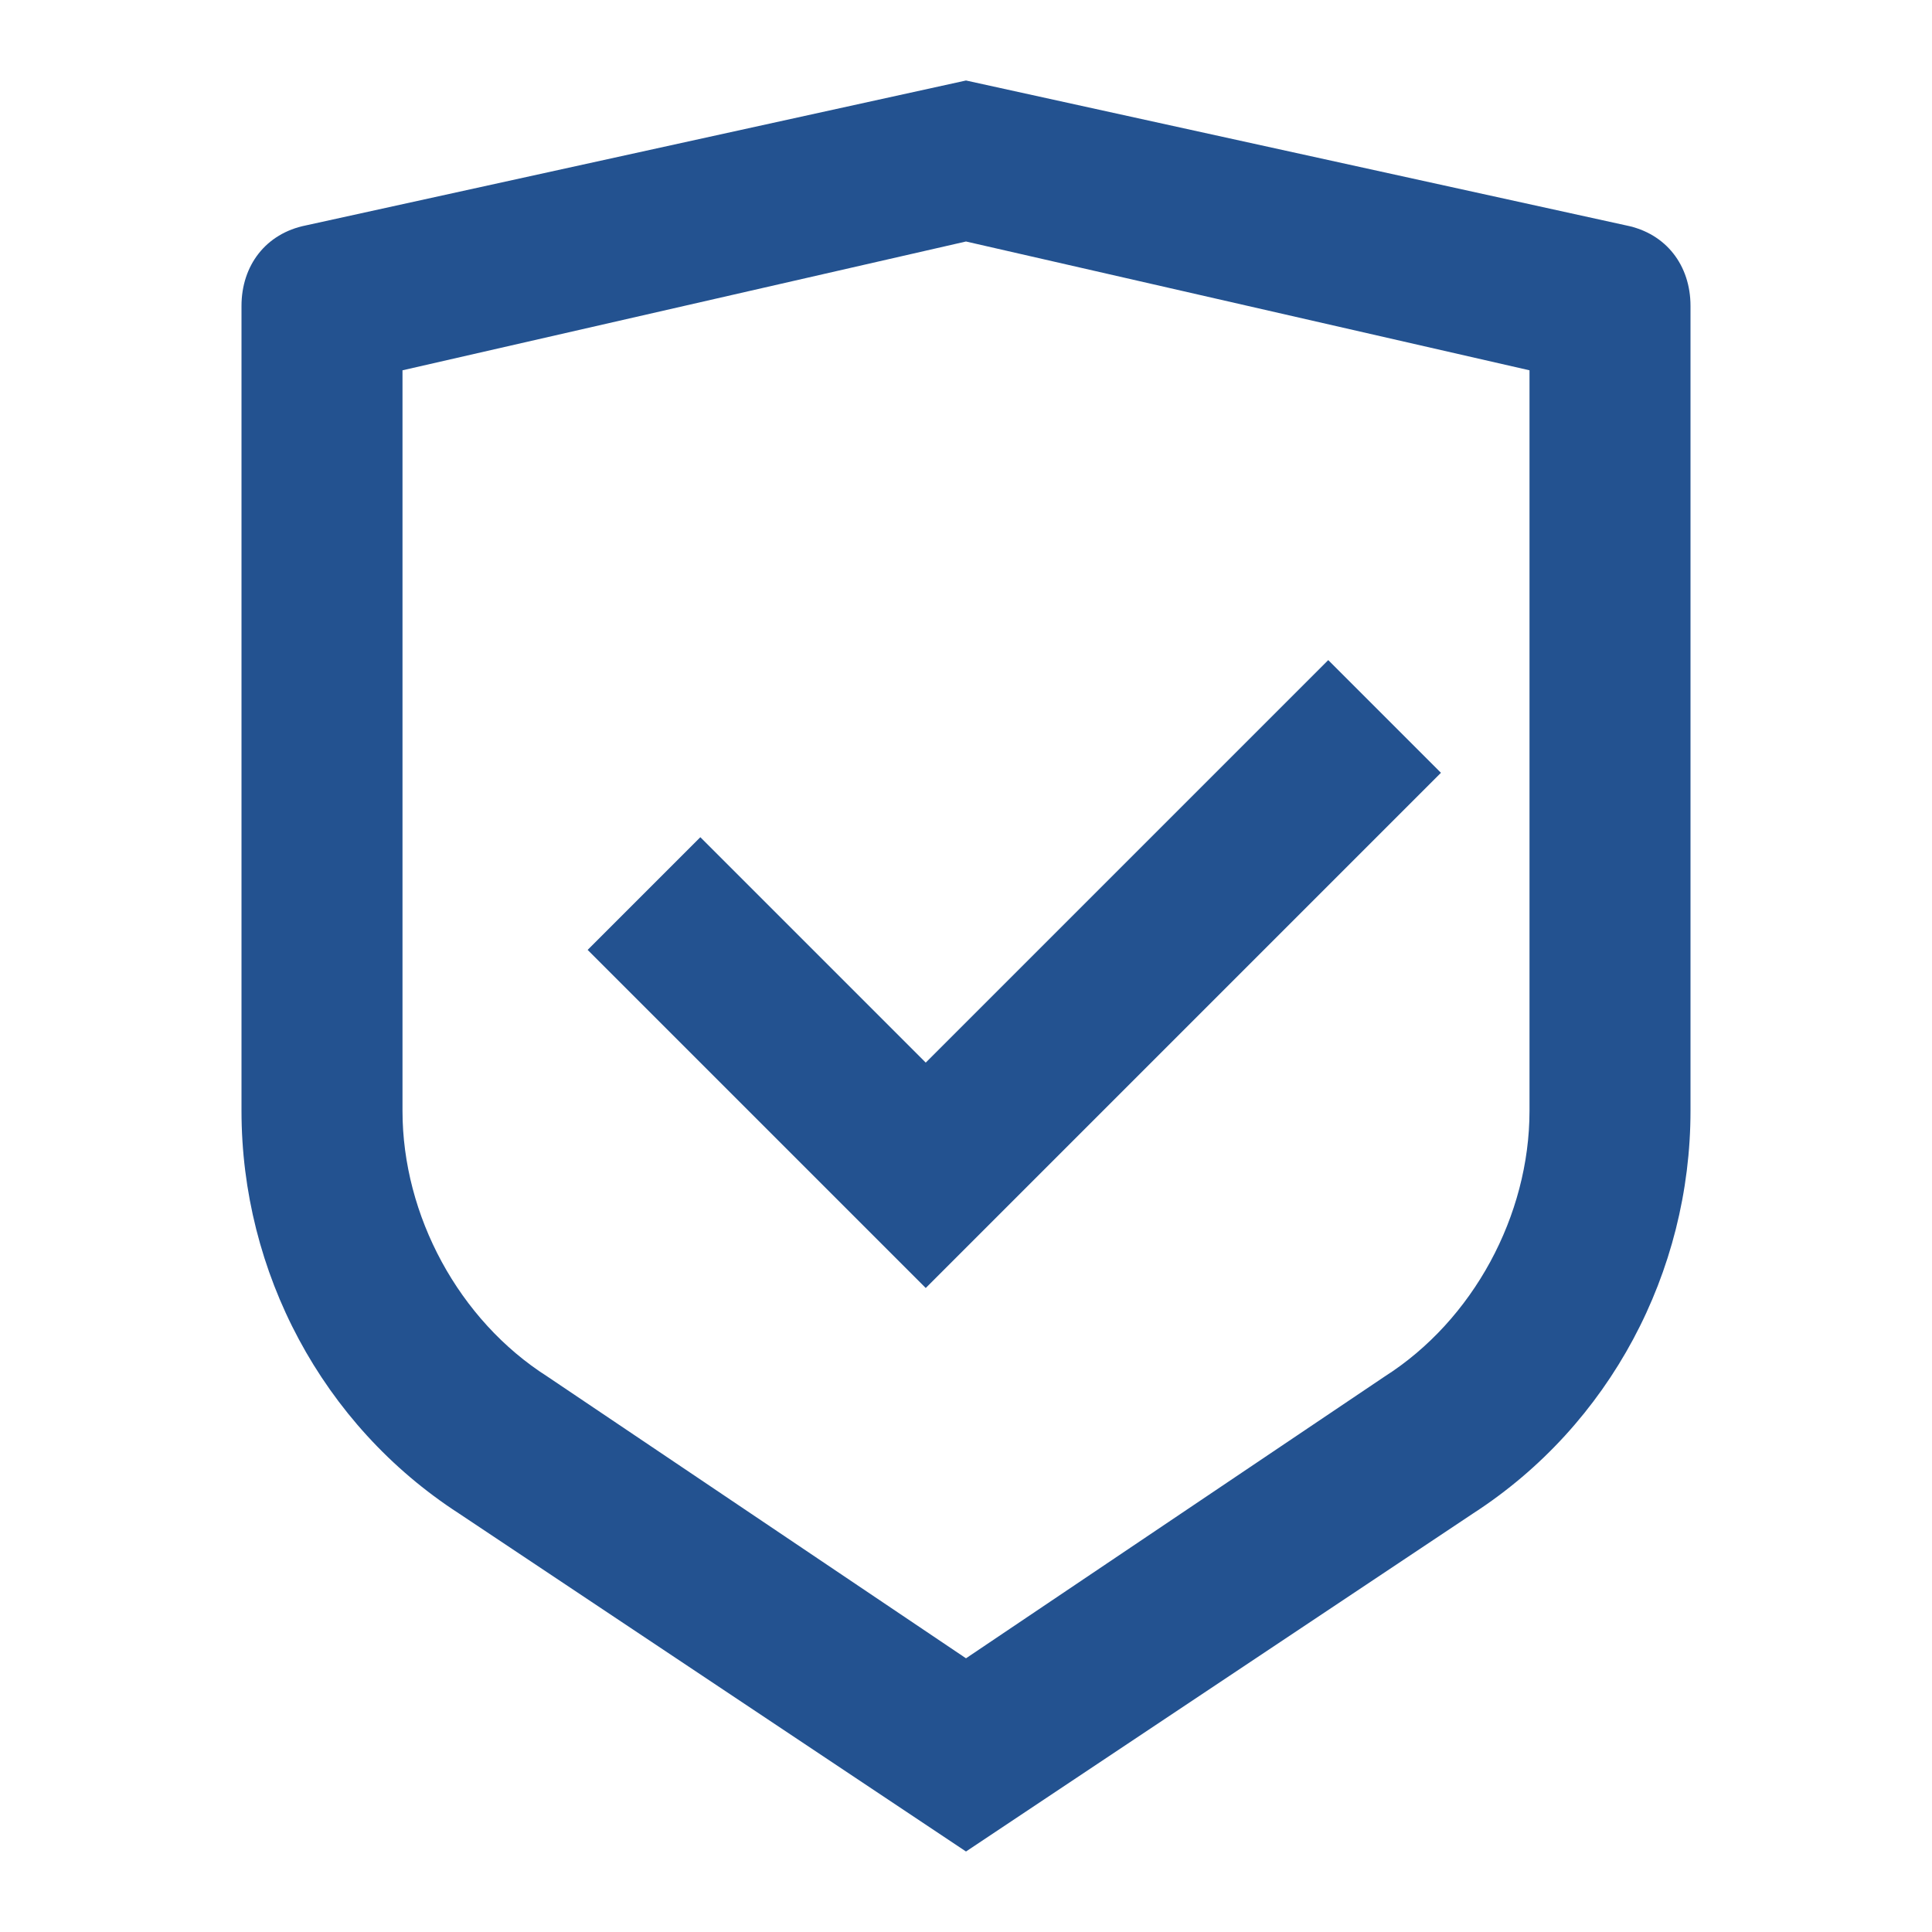
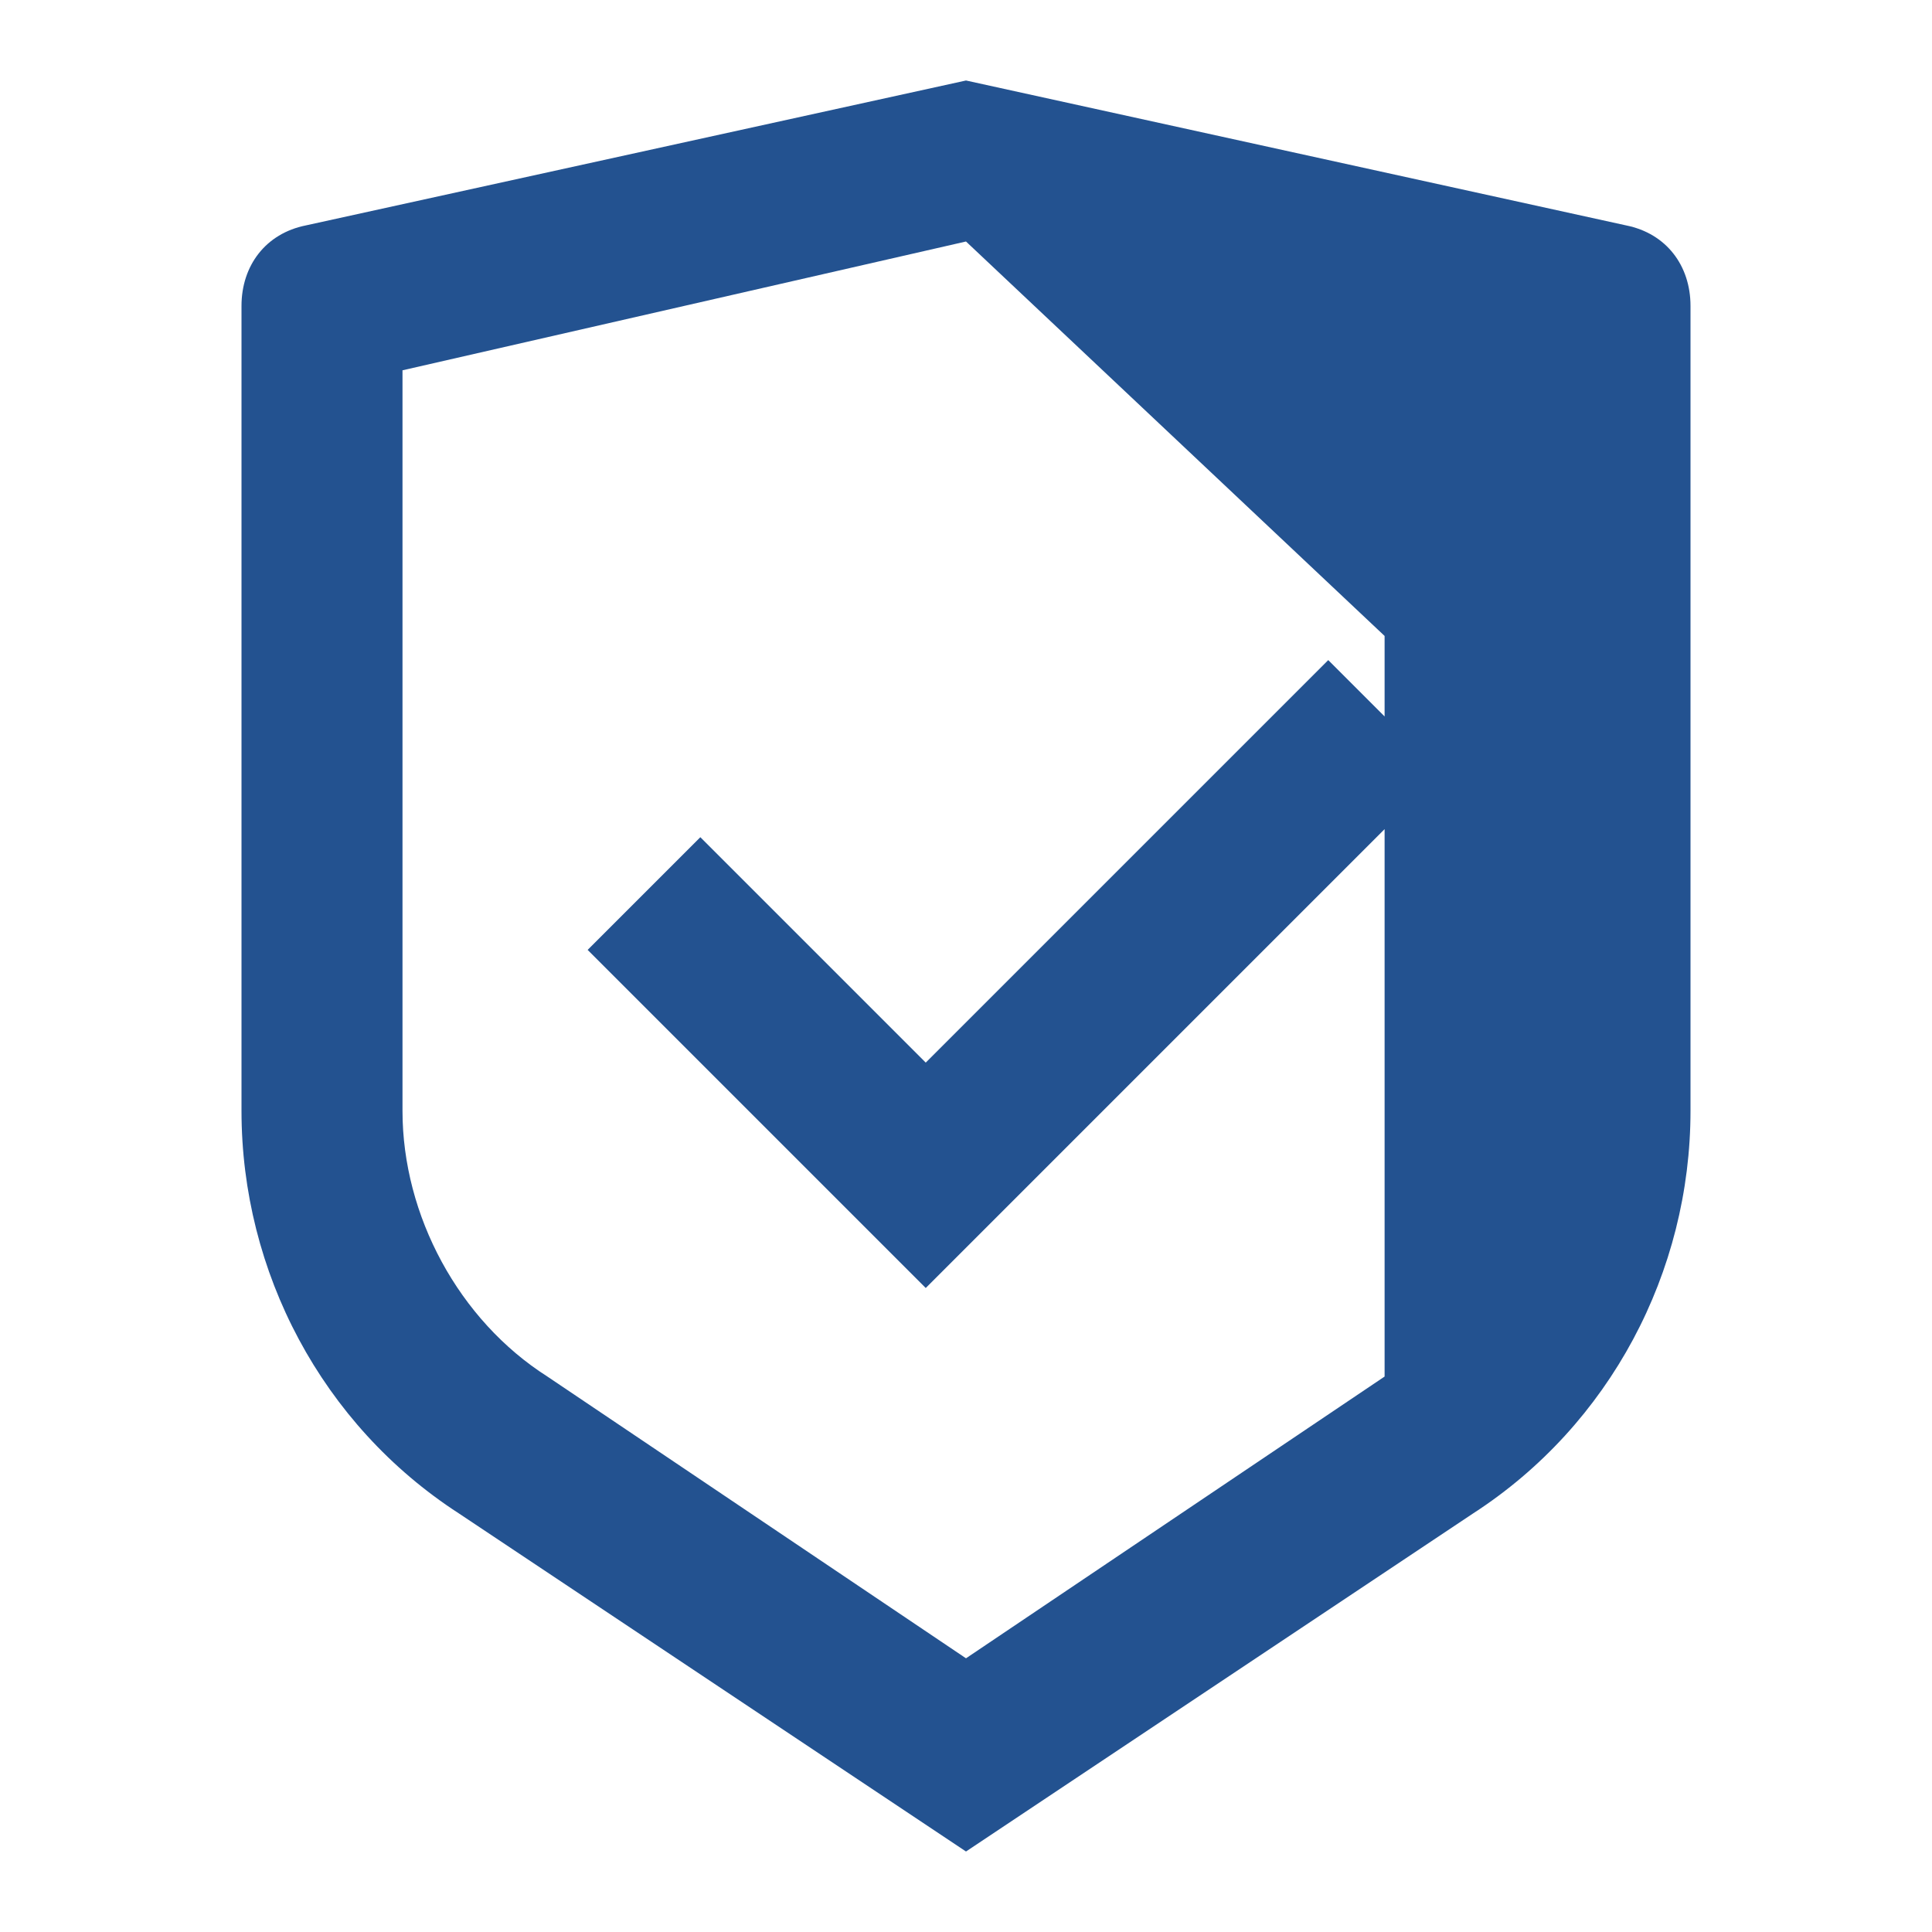
<svg xmlns="http://www.w3.org/2000/svg" fill="none" height="24" viewBox="0 0 24 24" width="24">
-   <path d="m12 1 8.2 1.8c.5.1.8.5.8 1v10c0 2-1 3.9-2.7 5l-6.3 4.2-6.3-4.2c-1.7-1.1-2.7-3-2.7-5v-10c0-.5.3-.9.8-1zm0 2-7 1.6v9.2c0 1.3.7 2.6 1.8 3.3l5.2 3.5 5.2-3.5c1.1-.7 1.8-2 1.8-3.3v-9.2zm4.5 5.2 1.4 1.4-6.4 6.4-4.2-4.2 1.4-1.4 2.8 2.8z" fill="#235290" />
+   <path d="m12 1 8.2 1.8c.5.1.8.5.8 1v10c0 2-1 3.9-2.7 5l-6.3 4.2-6.3-4.2c-1.7-1.1-2.7-3-2.7-5v-10c0-.5.3-.9.8-1zm0 2-7 1.6v9.2c0 1.3.7 2.6 1.8 3.3l5.2 3.5 5.2-3.5v-9.2zm4.5 5.2 1.4 1.4-6.4 6.4-4.2-4.2 1.4-1.4 2.8 2.8z" fill="#235290" />
</svg>